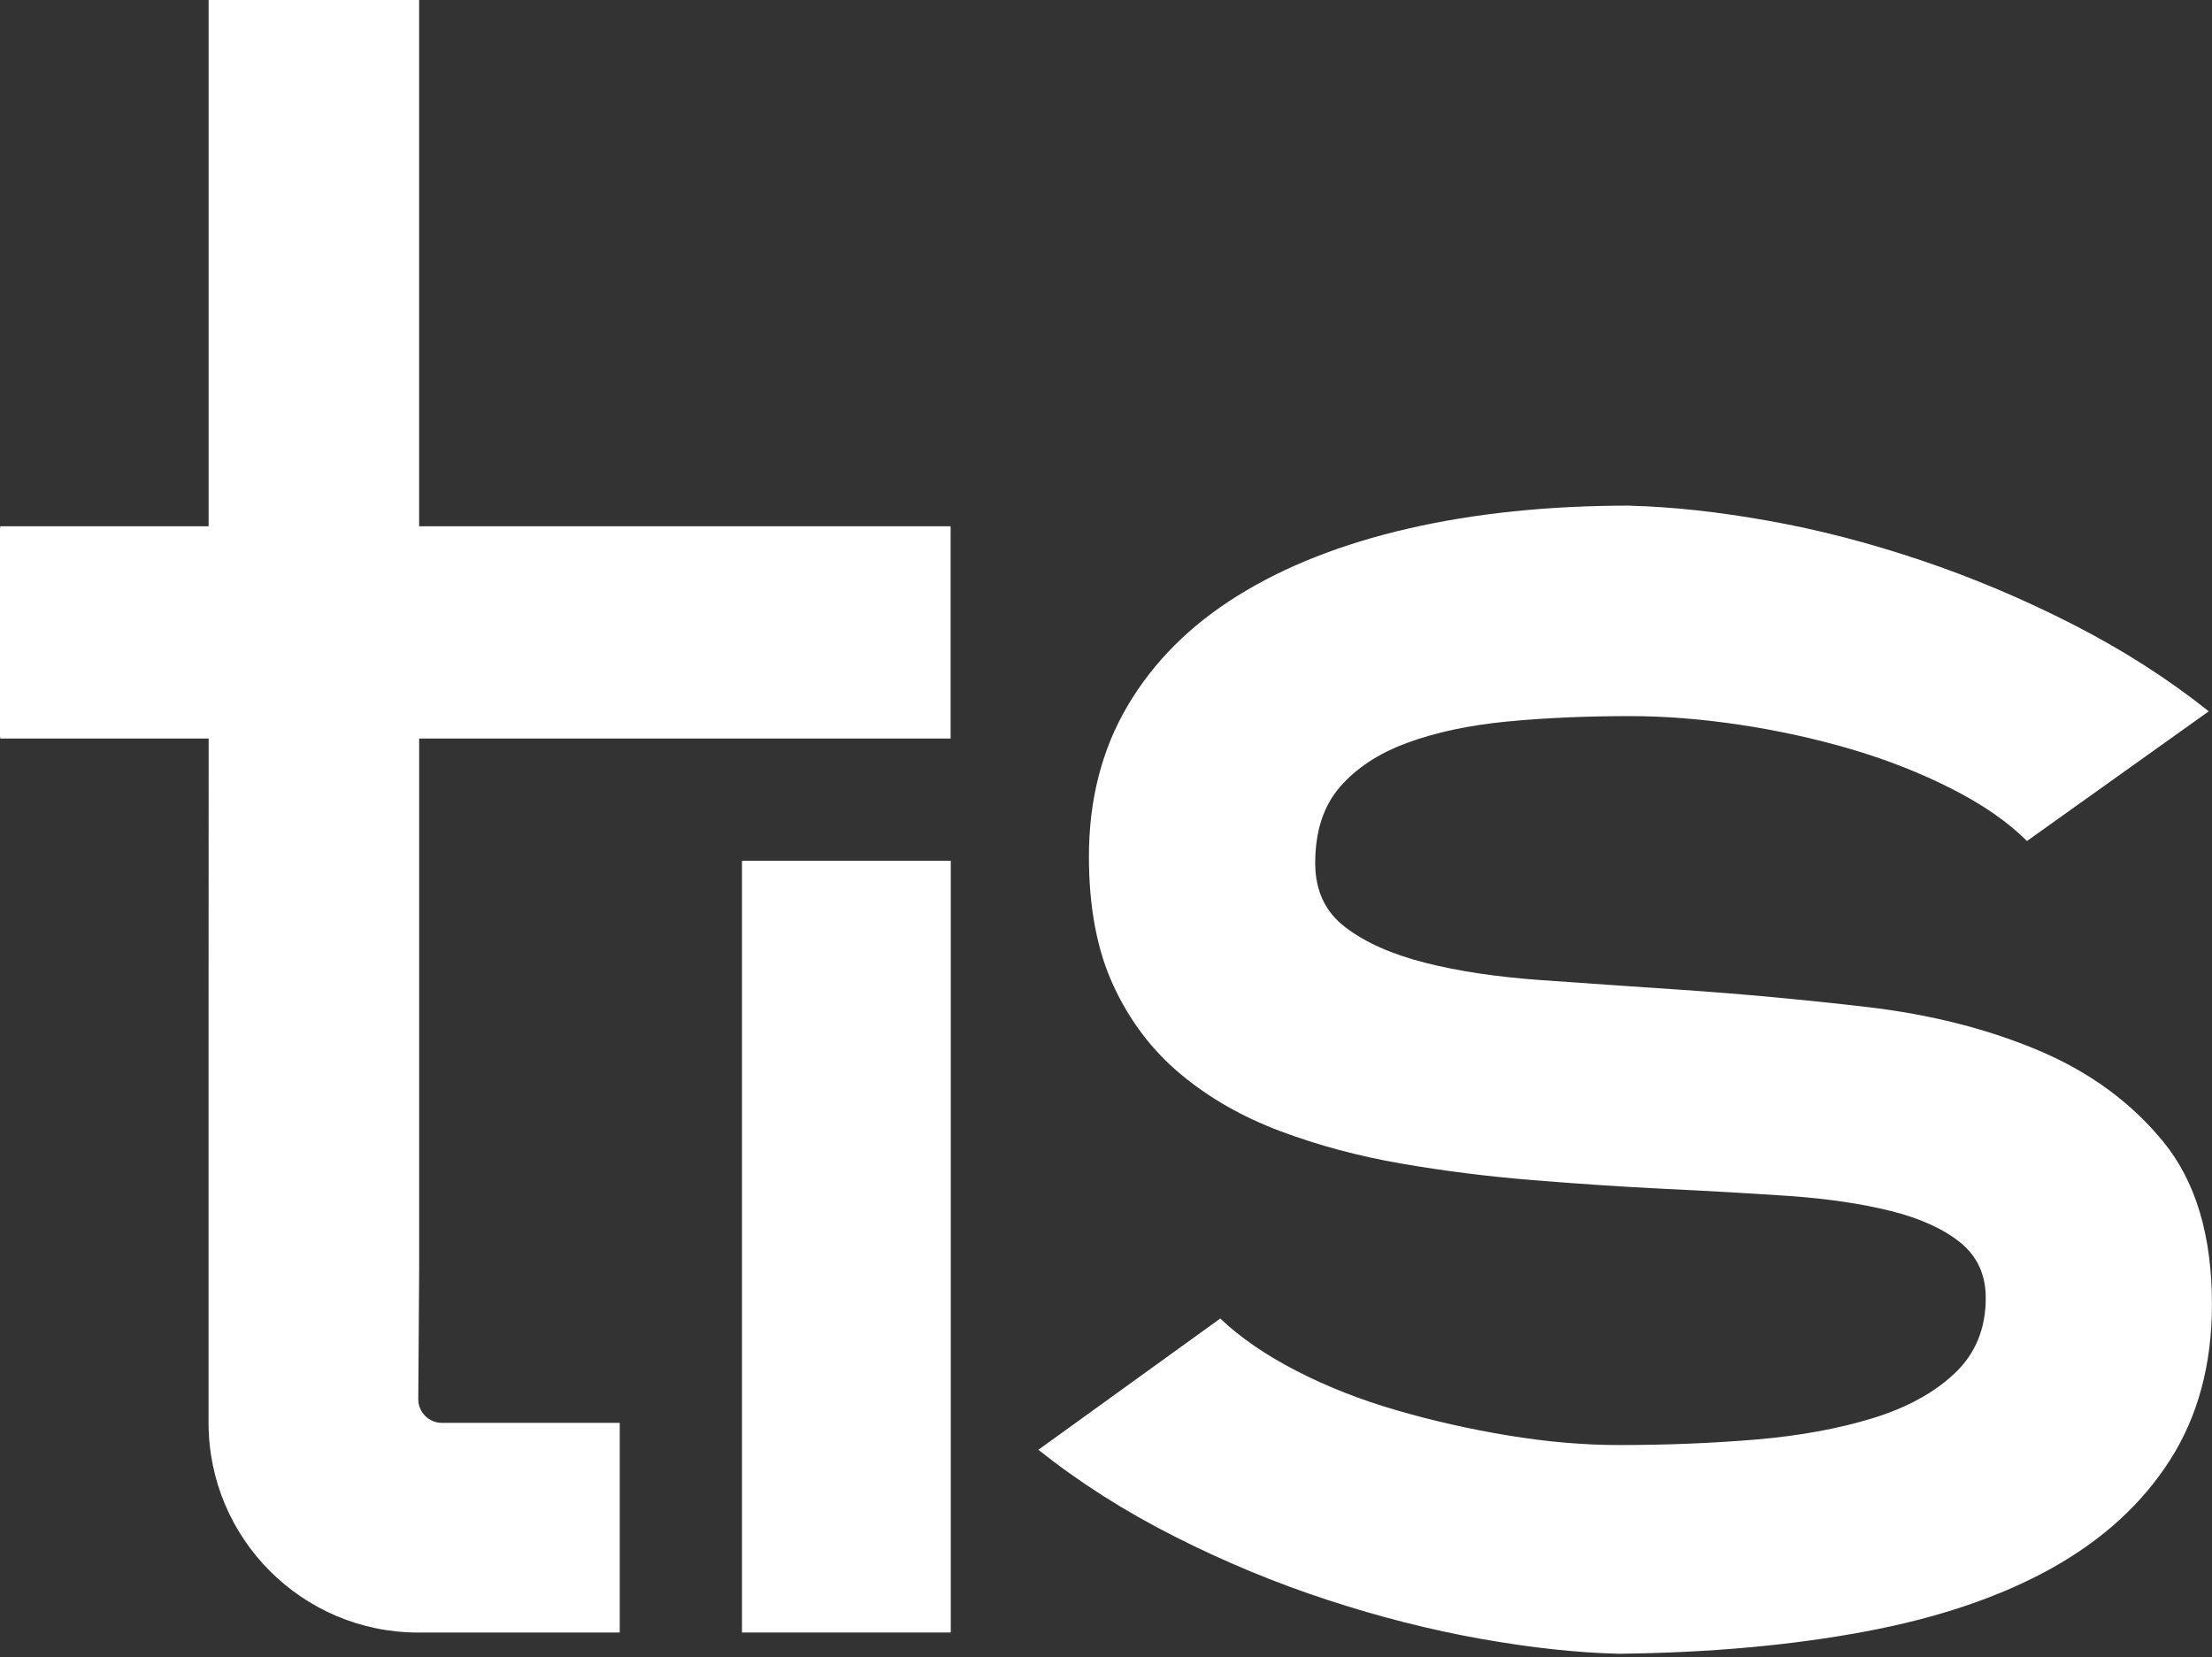
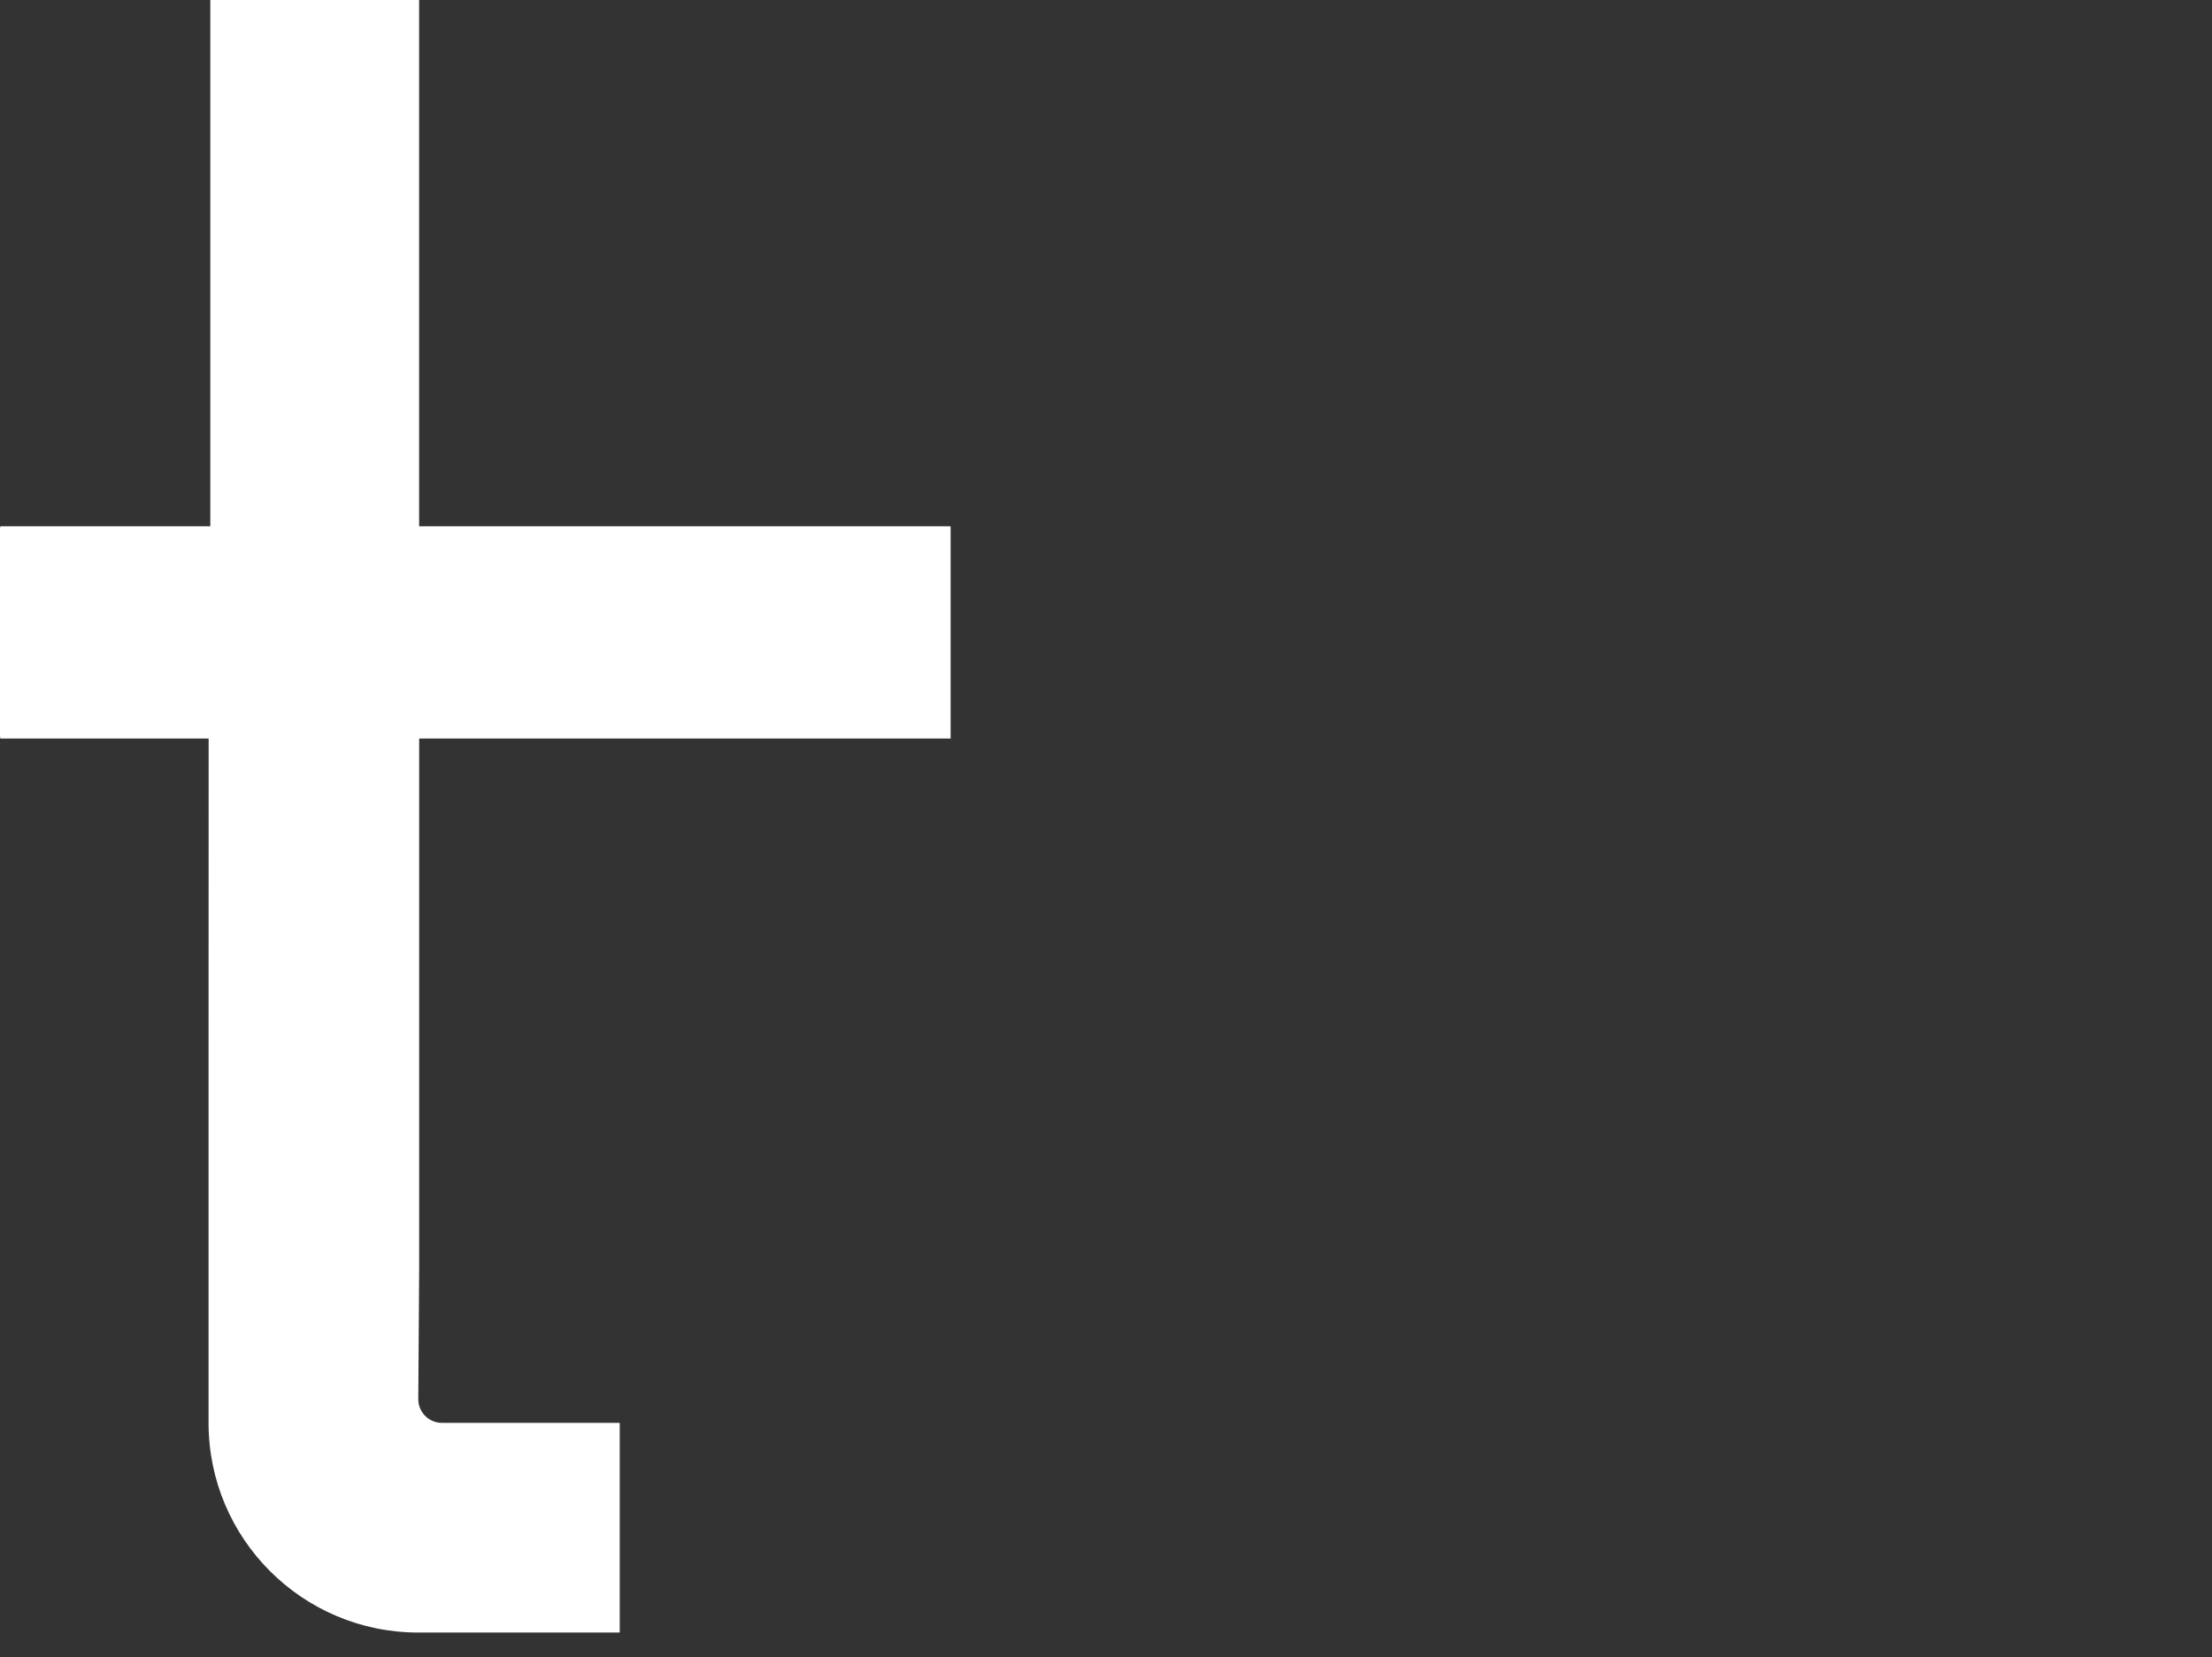
<svg xmlns="http://www.w3.org/2000/svg" id="_Layer_" viewBox="0 0 451.51 338.34">
  <rect x="0" y="0" width="451.51" height="338.34" fill="#333333" stroke="none" />
  <defs>
    <style>.cls-1{fill:#fff;}</style>
  </defs>
-   <rect class="cls-1" x="151.45" y="175.72" width="42.62" height="157.55" />
-   <path class="cls-1" d="M332.71,103.24c8.61.22,18.03,1.24,28.24,3.07,10.23,1.82,20.61,4.52,31.16,8.07,10.54,3.55,20.87,7.91,30.99,13.08,10.11,5.16,19.37,11.08,27.76,17.75l-37.12,26.48c-3.88-3.88-9-7.43-15.34-10.65-6.35-3.23-13.19-5.92-20.5-8.08-7.32-2.15-14.91-3.82-22.76-5-7.86-1.18-15.34-1.77-22.44-1.77-9.04,0-17.43.37-25.18,1.12-7.74.76-14.53,2.21-20.34,4.36-5.81,2.15-10.38,5.16-13.72,9.04s-5,9.04-5,15.49c0,5.6,2.04,9.96,6.13,13.08,4.09,3.13,9.53,5.54,16.3,7.26,6.78,1.73,14.69,2.91,23.73,3.55,9.04.64,18.4,1.29,28.08,1.94,12.7.86,25.51,2.05,38.42,3.55,12.91,1.51,24.58,4.47,35.03,8.88,10.44,4.41,18.93,10.65,25.5,18.72,6.56,8.08,9.85,19.11,9.85,33.1,0,12.26-2.86,22.87-8.56,31.79-5.71,8.93-13.78,16.3-24.21,22.11-10.45,5.81-23.14,10.12-38.1,12.91-14.96,2.8-31.69,4.31-50.2,4.52-8.61-.21-18.03-1.24-28.25-3.06-10.22-1.82-20.61-4.47-31.15-7.91-10.54-3.44-20.93-7.74-31.15-12.91-10.23-5.16-19.53-11.08-27.93-17.76l37.13-26.8c4.08,3.88,9.25,7.43,15.49,10.66,6.24,3.22,13.08,5.92,20.5,8.07,7.42,2.16,15.06,3.88,22.92,5.17,7.85,1.29,15.33,1.93,22.44,1.93,9.68,0,18.99-.37,27.92-1.12,8.93-.75,16.89-2.21,23.9-4.36,6.99-2.15,12.59-5.22,16.78-9.2,4.2-3.99,6.3-9.09,6.3-15.34,0-4.73-1.73-8.5-5.17-11.3-3.44-2.79-8.18-4.95-14.2-6.46-6.03-1.5-12.97-2.52-20.83-3.07-7.86-.53-16.3-1.02-25.35-1.45-8.61-.42-17.54-1.02-26.79-1.77-9.26-.75-18.25-1.88-26.96-3.39-8.72-1.51-16.95-3.71-24.7-6.62-7.74-2.91-14.53-6.78-20.33-11.63-5.81-4.84-10.39-10.86-13.73-18.08-3.34-7.21-5-15.98-5-26.32,0-11.62,2.63-21.89,7.91-30.83,5.27-8.93,12.75-16.41,22.44-22.44,9.68-6.03,21.31-10.6,34.86-13.72,13.56-3.12,28.62-4.68,45.2-4.68" />
-   <path class="cls-1" d="M194.03,107.79v-.36h-108.48V-.72h-42.62v.03h-.35v108.12H.04v.36H0v42.62h.04v.36h42.55l-.02,63.12v76.58c0,23.64,19.17,42.81,42.81,42.81h41.12v-42.81h-36.3c-2.66,0-4.82-2.16-4.82-4.82l.18-26.73v-108.15h108.48v-.36h0v-42.62h0Z" />
+   <path class="cls-1" d="M194.03,107.79v-.36h-108.48V-.72h-42.62v.03v108.12H.04v.36H0v42.62h.04v.36h42.55l-.02,63.12v76.58c0,23.64,19.17,42.81,42.81,42.81h41.12v-42.81h-36.3c-2.66,0-4.82-2.16-4.82-4.82l.18-26.73v-108.15h108.48v-.36h0v-42.62h0Z" />
</svg>